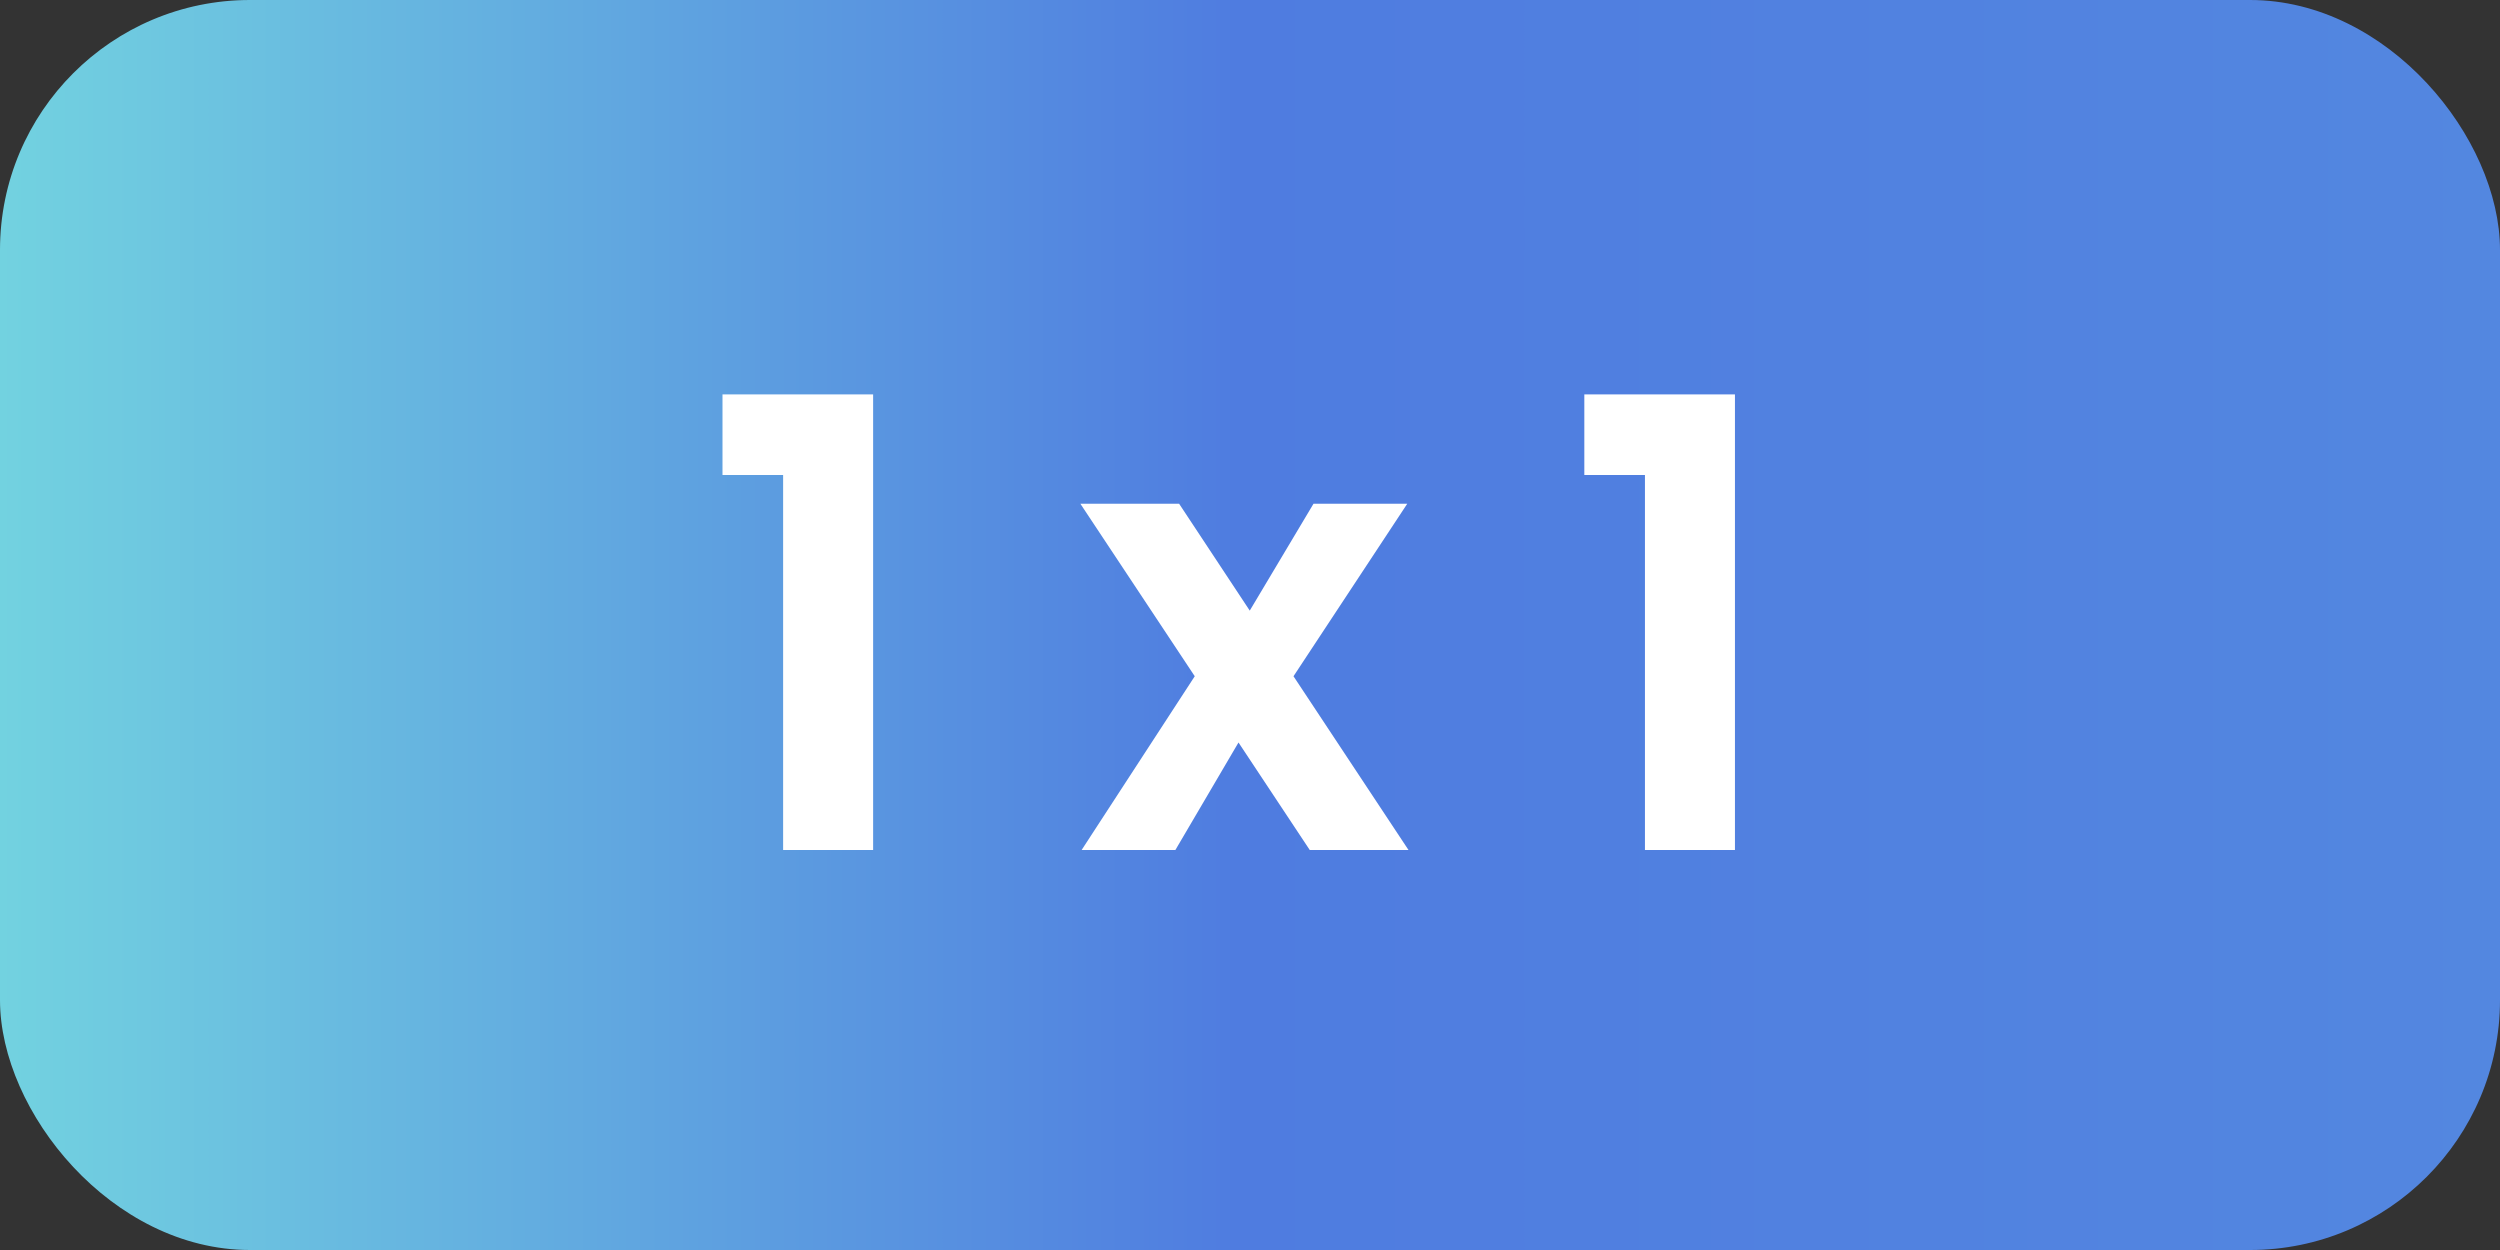
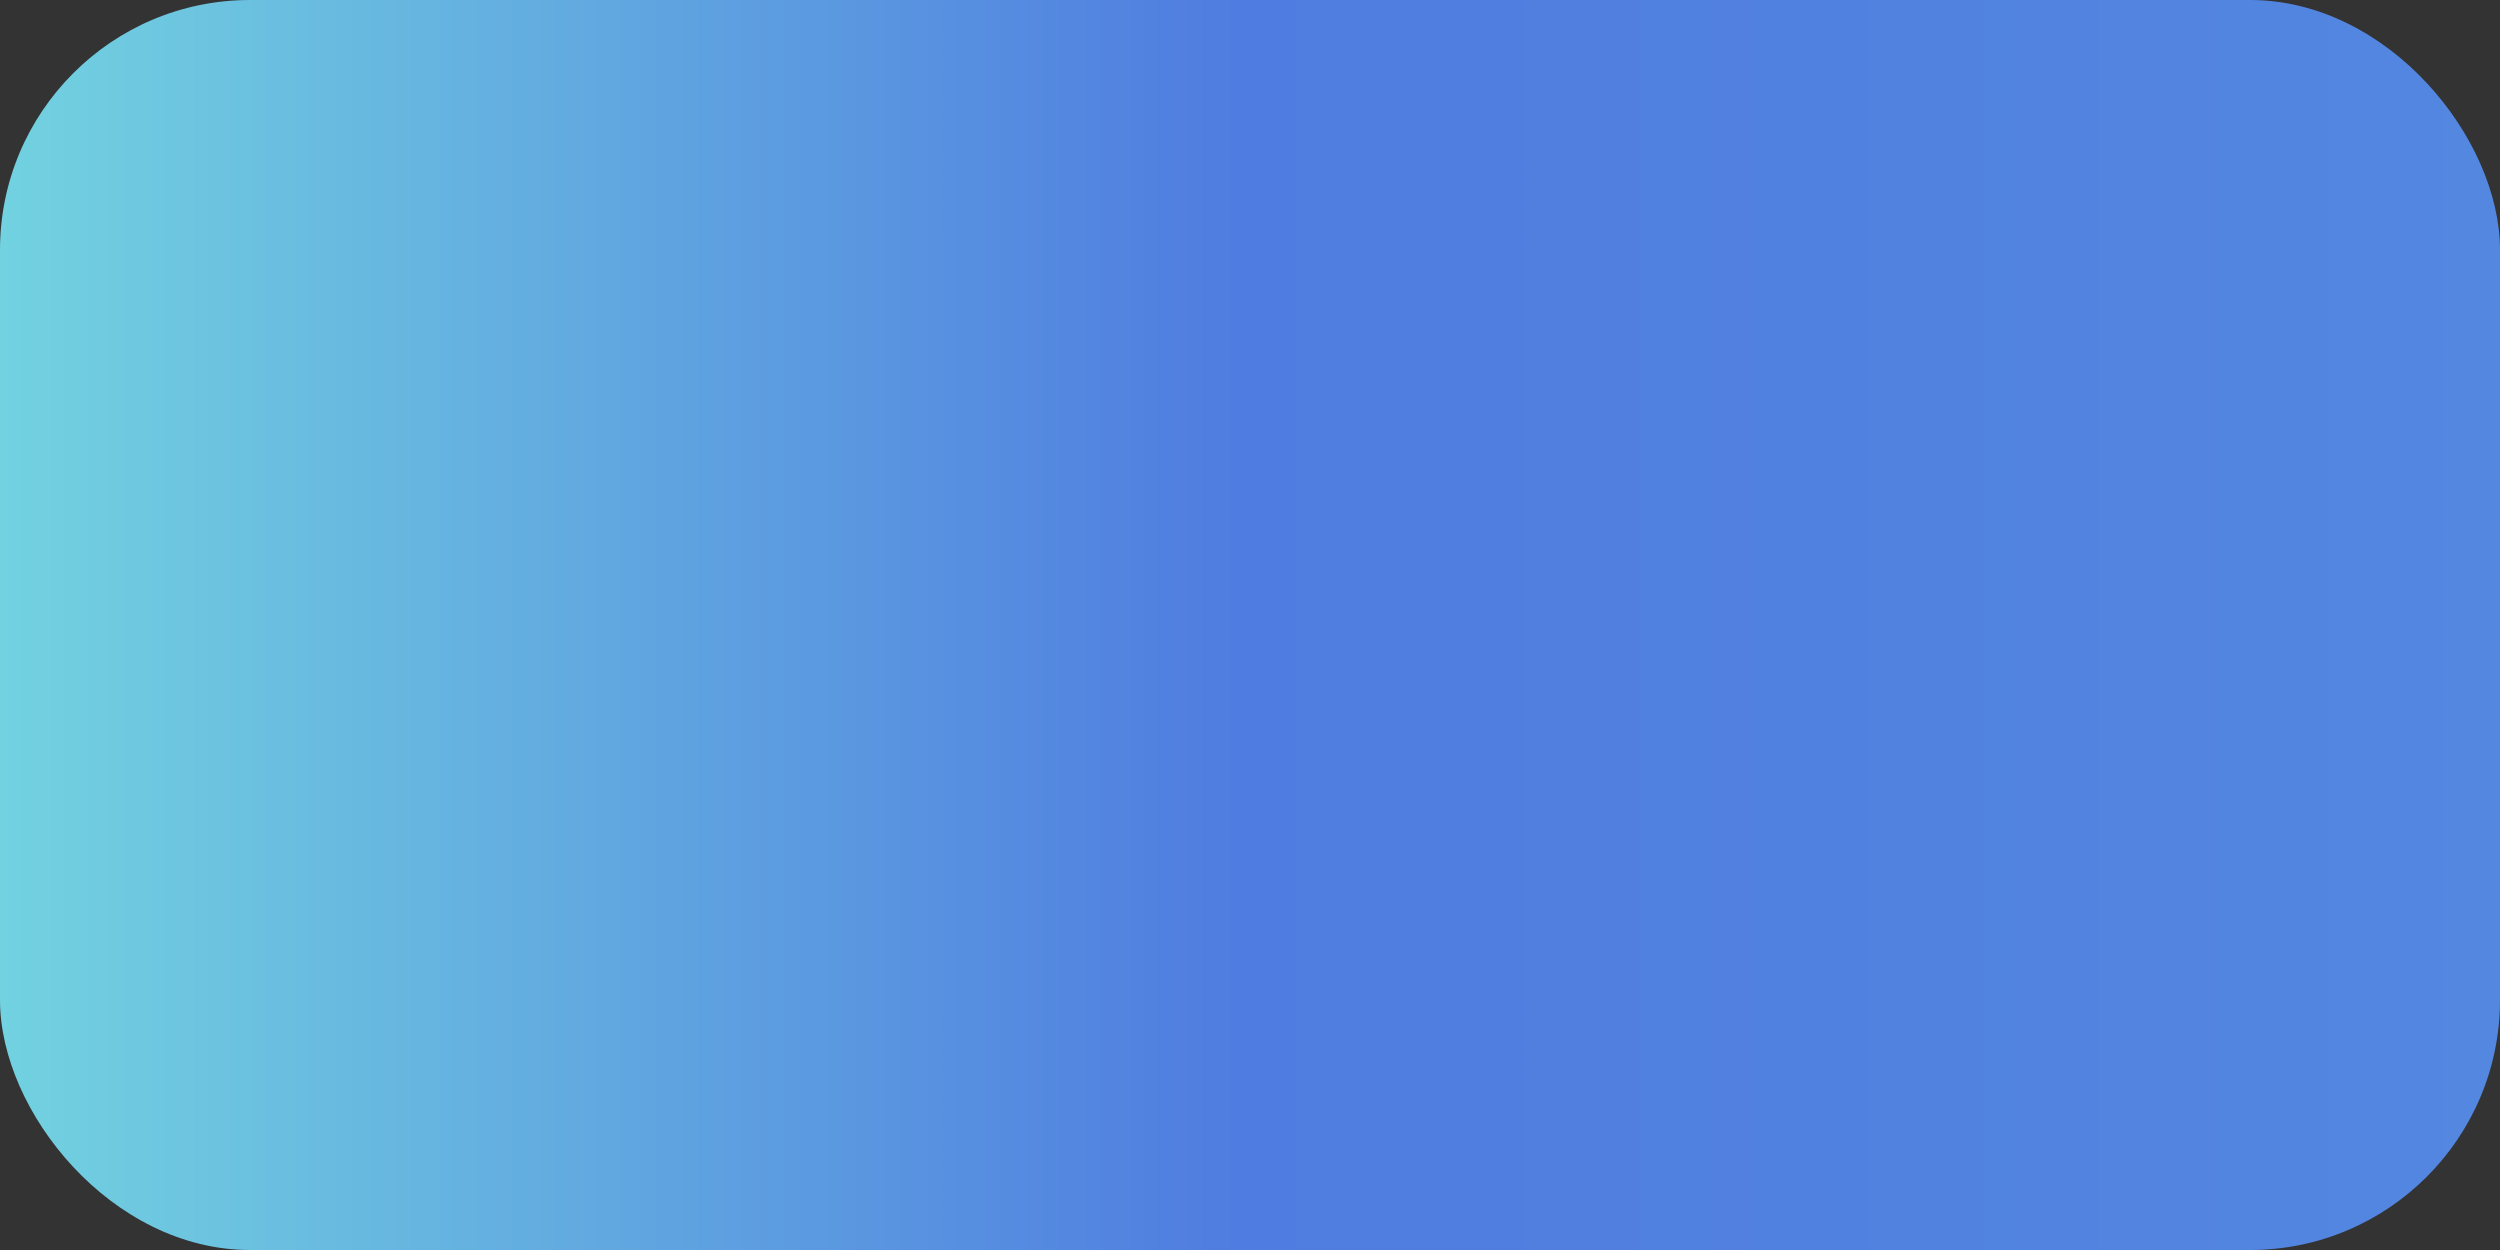
<svg xmlns="http://www.w3.org/2000/svg" width="100" height="50" viewBox="0 0 100 50" fill="none">
  <rect x="0" y="0" width="100" height="50" fill="#333333" stroke="none" />
  <rect width="100" height="50" rx="10" fill="url(#paint0_linear_1347_100)" />
-   <path d="M28.9 19V15.775H34.925V34H31.325V19H28.9ZM52.39 34L49.54 29.7L47.015 34H43.265L47.79 27.05L43.215 20.15H47.165L49.99 24.425L52.54 20.15H56.29L51.74 27.05L56.34 34H52.39ZM63.373 19V15.775H69.398V34H65.798V19H63.373Z" fill="white" />
  <defs>
    <linearGradient id="paint0_linear_1347_100" x1="0" y1="25" x2="100" y2="25" gradientUnits="userSpaceOnUse">
      <stop stop-color="#72D2E0" />
      <stop offset="0.495" stop-color="#4F7CE0" />
      <stop offset="1" stop-color="#5387E0" />
    </linearGradient>
  </defs>
</svg>